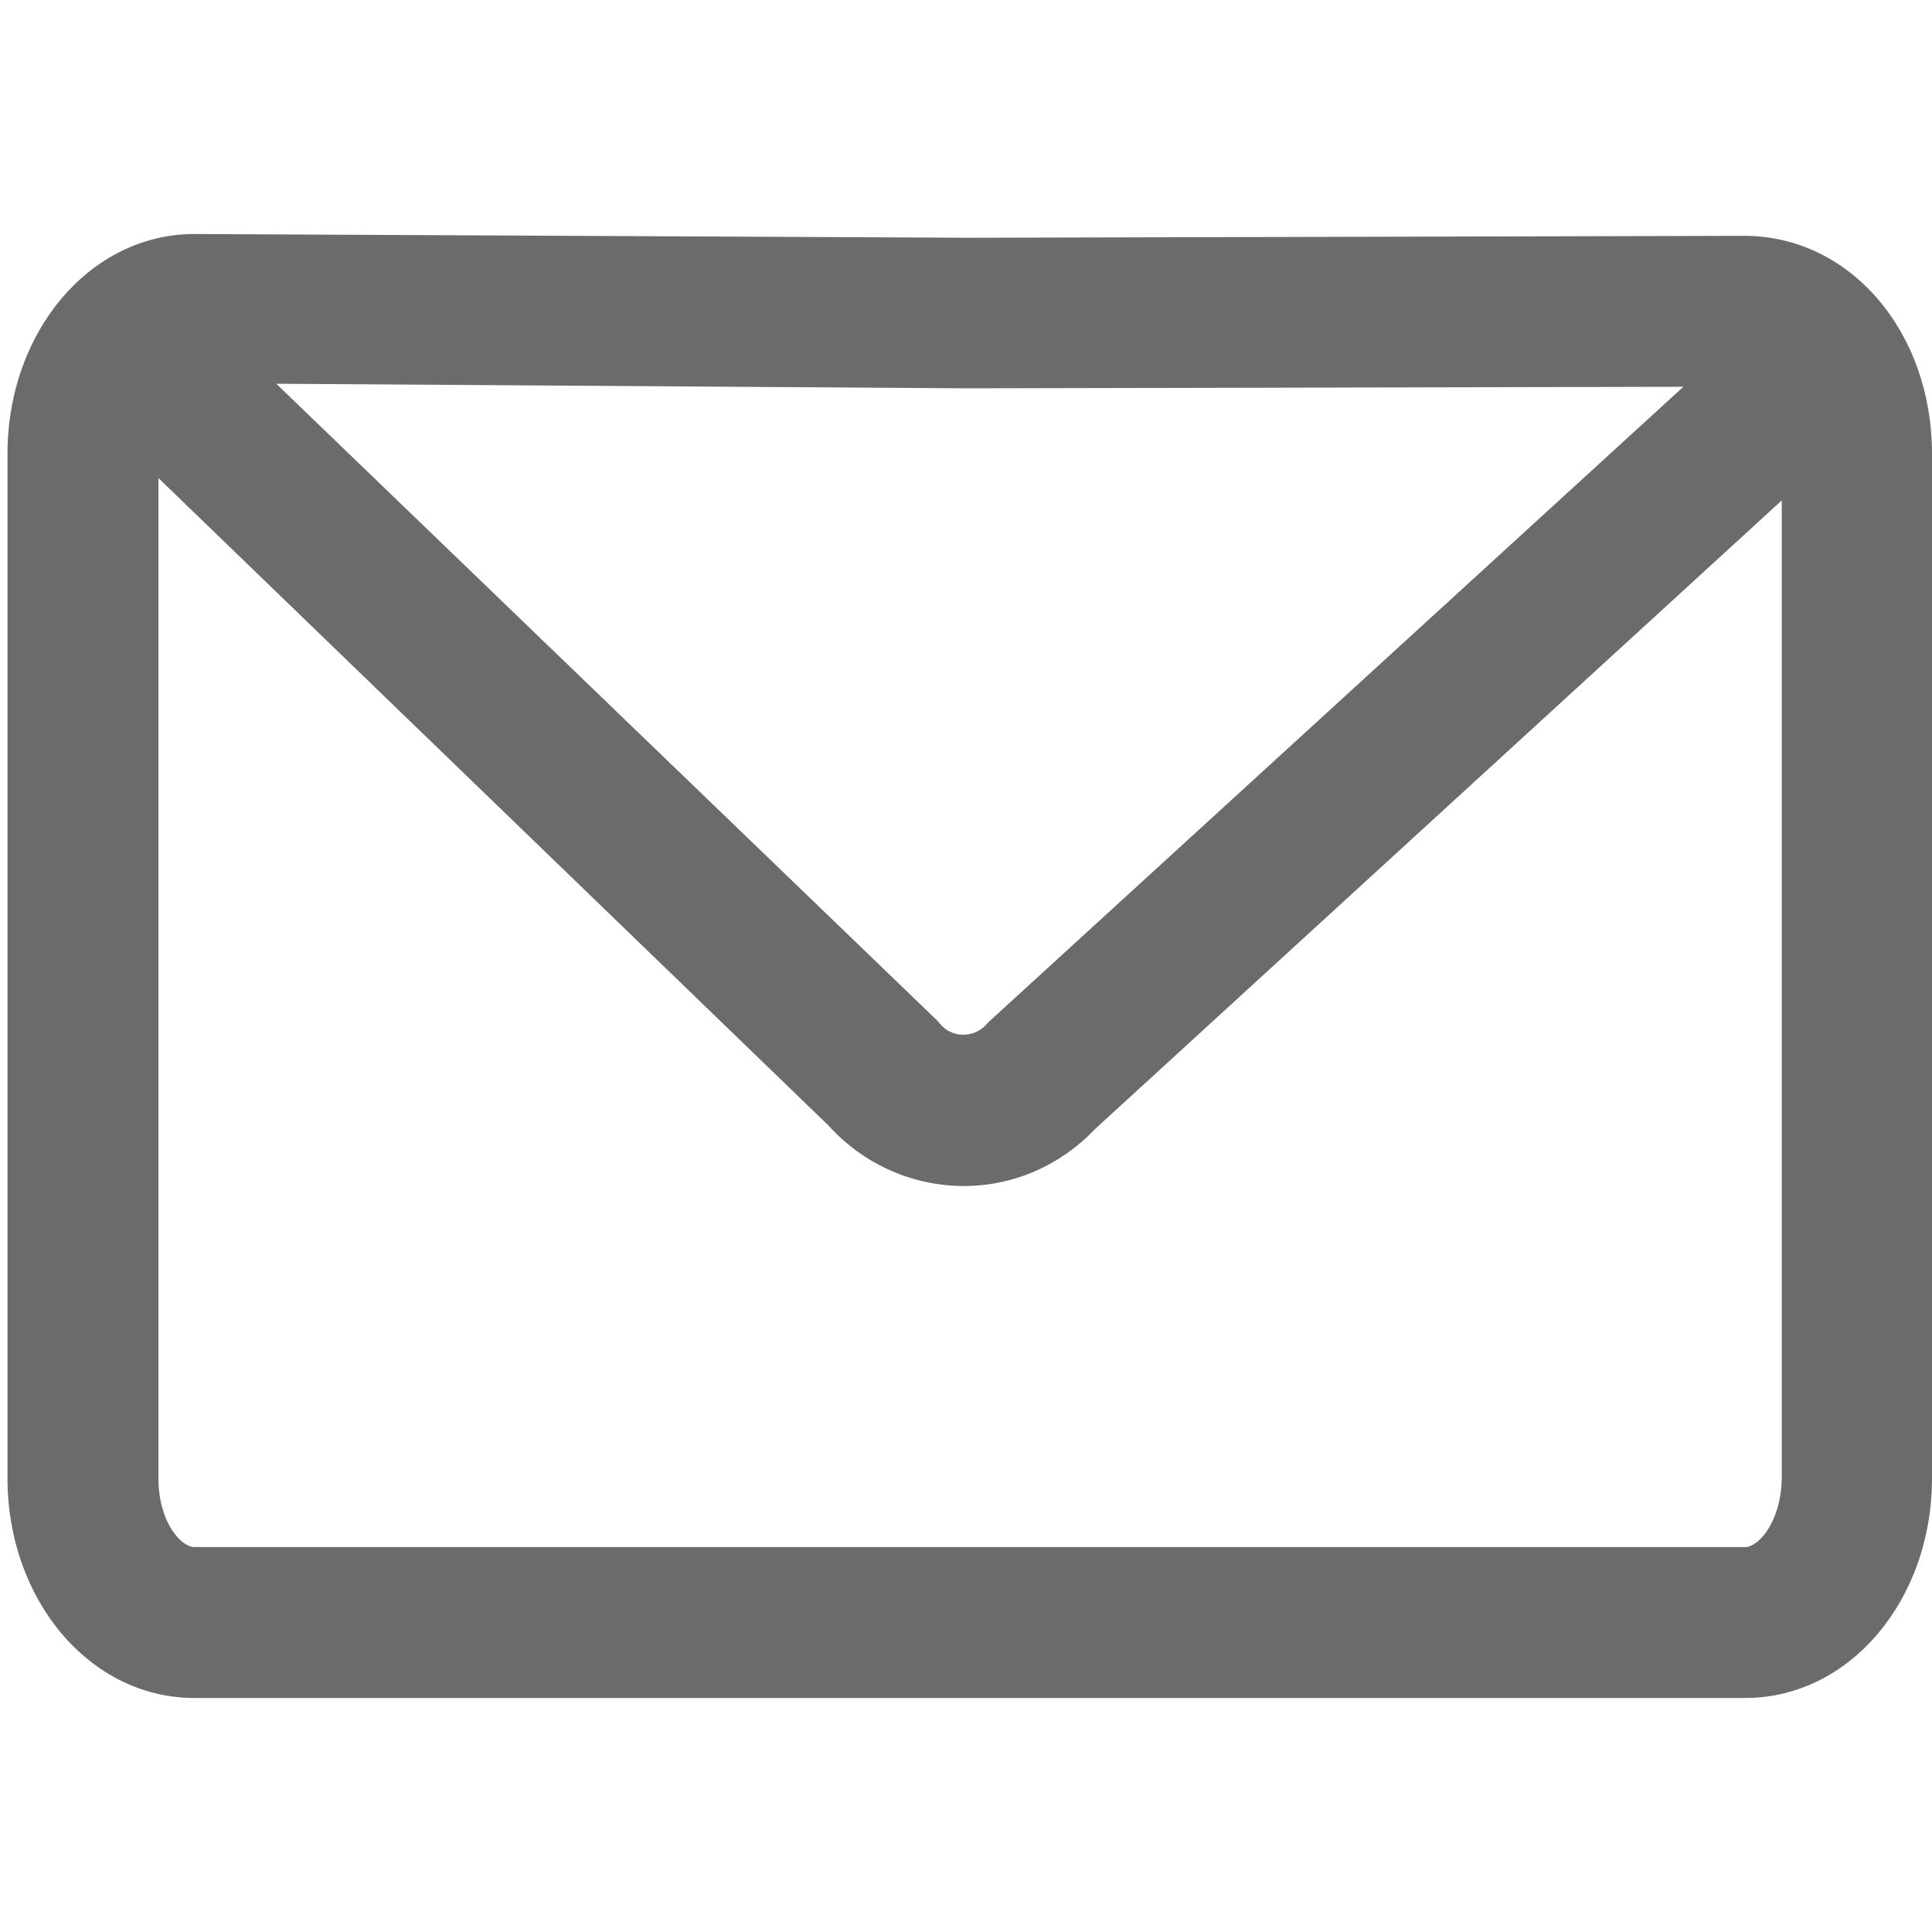
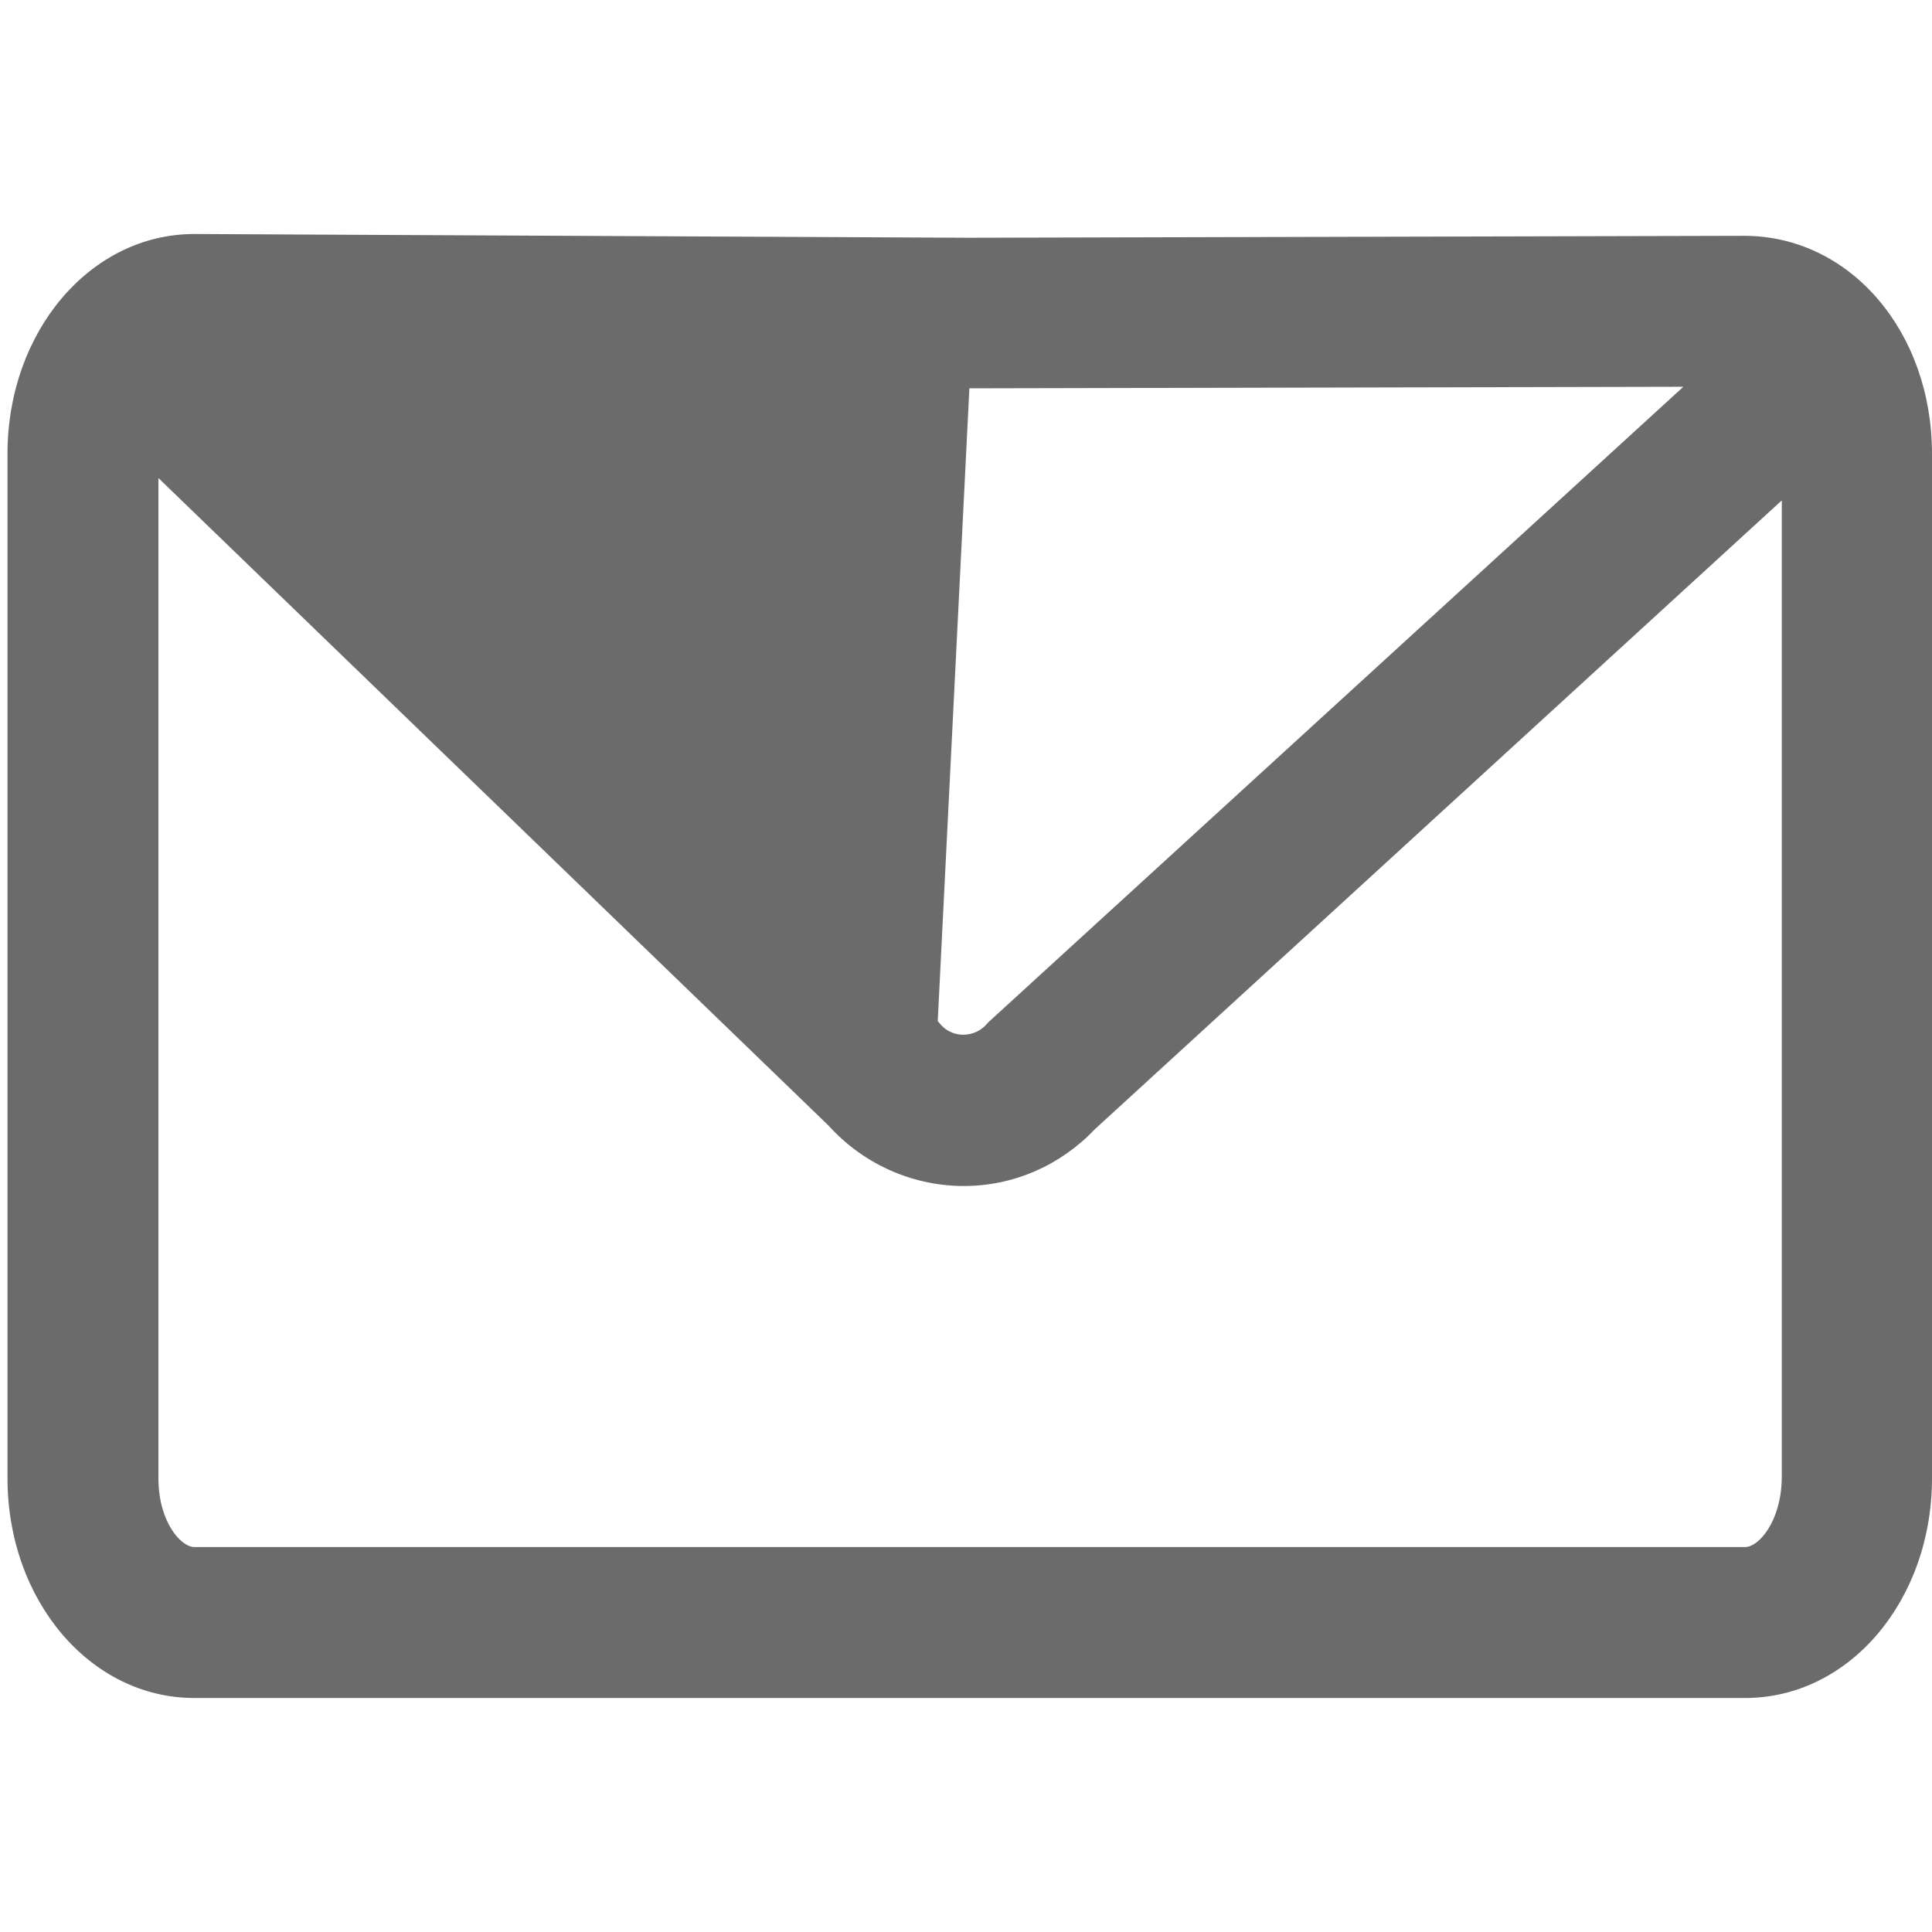
<svg xmlns="http://www.w3.org/2000/svg" width="16" height="16" viewBox="0 0 16 16" fill="none">
-   <path d="M14.444 1.953L8.028 1.969L1.613 1.938H1.609C0.747 1.938 0.062 2.747 0.062 3.759V12.241C0.062 13.253 0.747 14.062 1.609 14.062H14.453C15.316 14.062 16 13.253 16 12.241V3.759C16 2.747 15.322 1.953 14.444 1.953ZM13.941 3.203L8.209 8.444L8.188 8.463L8.169 8.484C8.1 8.559 8.019 8.569 7.975 8.569C7.931 8.569 7.85 8.556 7.784 8.478L7.766 8.456L2.288 3.178L8.028 3.216L13.941 3.203ZM14.453 12.812H1.609C1.5 12.812 1.312 12.606 1.312 12.241V3.959L6.862 9.322C7.144 9.634 7.541 9.816 7.963 9.822H7.981C8.397 9.822 8.784 9.65 9.069 9.35L14.756 4.144V12.241C14.75 12.606 14.562 12.812 14.453 12.812Z" fill="#6B6B6B" />
+   <path d="M14.444 1.953L8.028 1.969L1.613 1.938H1.609C0.747 1.938 0.062 2.747 0.062 3.759V12.241C0.062 13.253 0.747 14.062 1.609 14.062H14.453C15.316 14.062 16 13.253 16 12.241V3.759C16 2.747 15.322 1.953 14.444 1.953ZM13.941 3.203L8.209 8.444L8.188 8.463L8.169 8.484C8.1 8.559 8.019 8.569 7.975 8.569C7.931 8.569 7.85 8.556 7.784 8.478L7.766 8.456L8.028 3.216L13.941 3.203ZM14.453 12.812H1.609C1.5 12.812 1.312 12.606 1.312 12.241V3.959L6.862 9.322C7.144 9.634 7.541 9.816 7.963 9.822H7.981C8.397 9.822 8.784 9.65 9.069 9.35L14.756 4.144V12.241C14.75 12.606 14.562 12.812 14.453 12.812Z" fill="#6B6B6B" />
</svg>